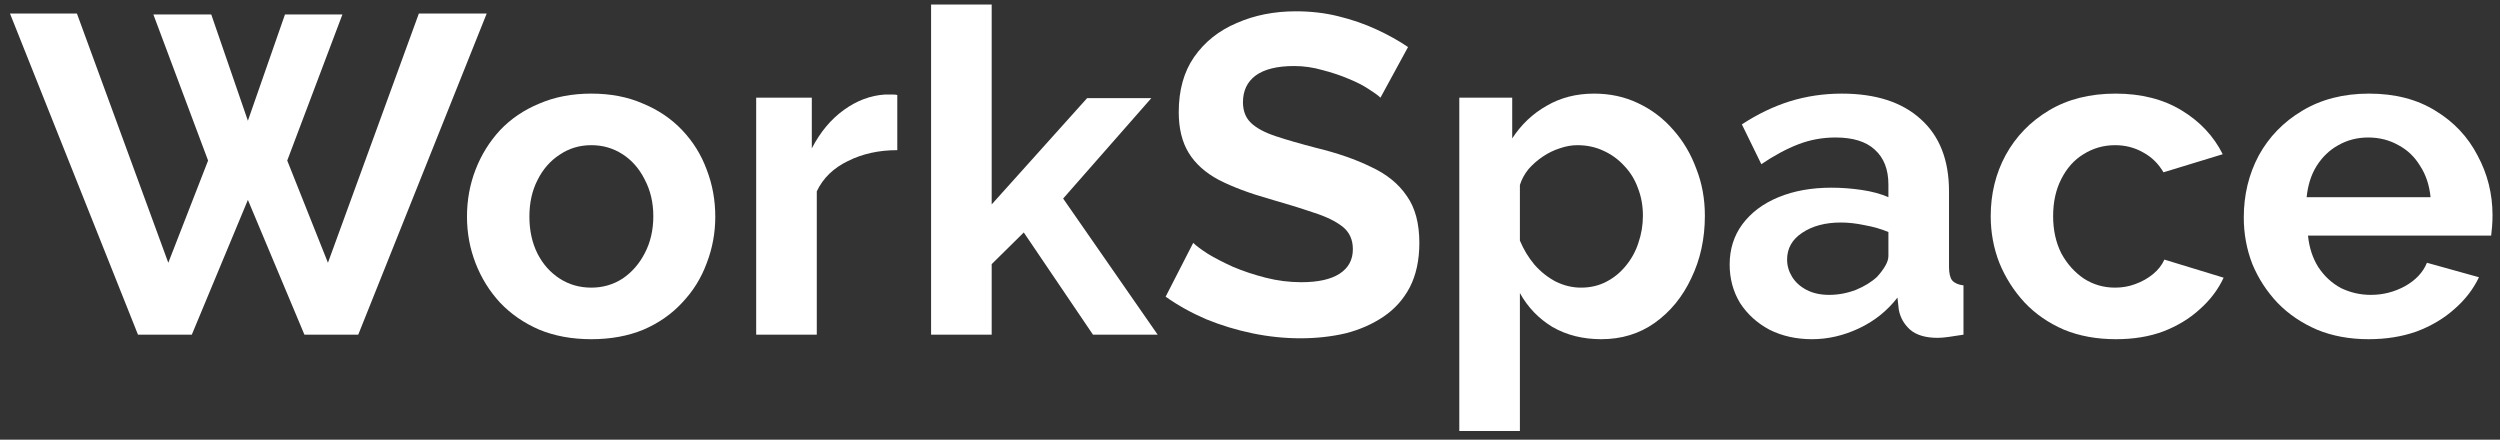
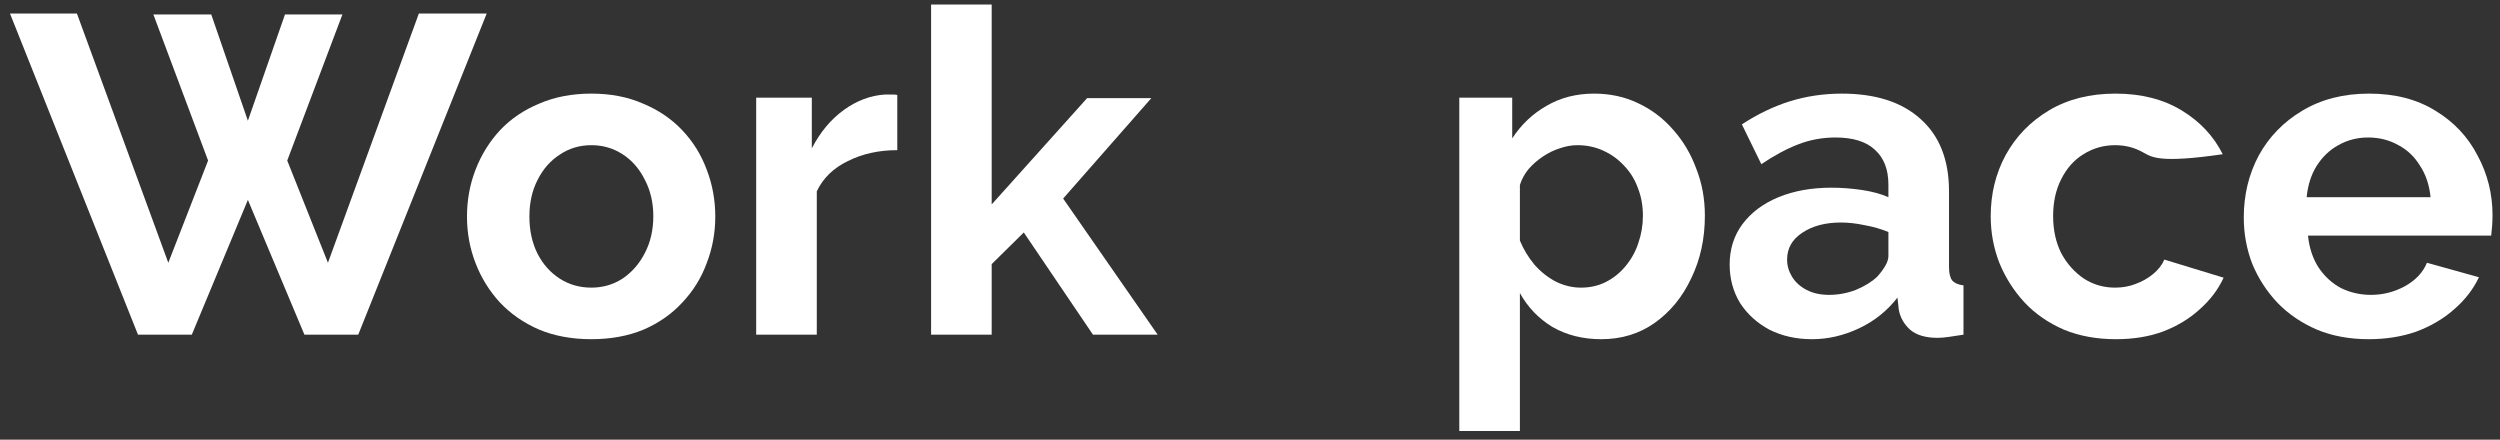
<svg xmlns="http://www.w3.org/2000/svg" width="199" height="35" viewBox="0 0 199 35" fill="none">
  <rect x="0" y="0" width="199" height="35" fill="#333333" stroke="none" />
  <path d="M188.541 27C187.029 27 185.661 26.748 184.437 26.244C183.213 25.716 182.169 25.008 181.305 24.12C180.441 23.208 179.769 22.176 179.289 21.024C178.833 19.848 178.605 18.612 178.605 17.316C178.605 15.516 179.001 13.872 179.793 12.384C180.609 10.896 181.761 9.708 183.249 8.82C184.761 7.908 186.537 7.452 188.577 7.452C190.641 7.452 192.405 7.908 193.869 8.82C195.333 9.708 196.449 10.896 197.217 12.384C198.009 13.848 198.405 15.432 198.405 17.136C198.405 17.424 198.393 17.724 198.369 18.036C198.345 18.324 198.321 18.564 198.297 18.756H183.717C183.813 19.716 184.089 20.556 184.545 21.276C185.025 21.996 185.625 22.548 186.345 22.932C187.089 23.292 187.881 23.472 188.721 23.472C189.681 23.472 190.581 23.244 191.421 22.788C192.285 22.308 192.873 21.684 193.185 20.916L197.325 22.068C196.869 23.028 196.209 23.88 195.345 24.624C194.505 25.368 193.509 25.956 192.357 26.388C191.205 26.796 189.933 27 188.541 27ZM183.609 15.696H193.473C193.377 14.736 193.101 13.908 192.645 13.212C192.213 12.492 191.637 11.94 190.917 11.556C190.197 11.148 189.393 10.944 188.505 10.944C187.641 10.944 186.849 11.148 186.129 11.556C185.433 11.94 184.857 12.492 184.401 13.212C183.969 13.908 183.705 14.736 183.609 15.696Z" fill="white" />
-   <path d="M168.433 27C166.897 27 165.517 26.748 164.293 26.244C163.069 25.716 162.025 24.996 161.161 24.084C160.297 23.148 159.625 22.092 159.145 20.916C158.689 19.74 158.461 18.504 158.461 17.208C158.461 15.432 158.857 13.812 159.649 12.348C160.465 10.86 161.617 9.672 163.105 8.784C164.593 7.896 166.357 7.452 168.397 7.452C170.437 7.452 172.189 7.896 173.653 8.784C175.117 9.672 176.209 10.836 176.929 12.276L172.213 13.716C171.805 13.02 171.265 12.492 170.593 12.132C169.921 11.748 169.177 11.556 168.361 11.556C167.449 11.556 166.609 11.796 165.841 12.276C165.097 12.732 164.509 13.392 164.077 14.256C163.645 15.096 163.429 16.08 163.429 17.208C163.429 18.312 163.645 19.296 164.077 20.16C164.533 21 165.133 21.672 165.877 22.176C166.621 22.656 167.449 22.896 168.361 22.896C168.937 22.896 169.477 22.8 169.981 22.608C170.509 22.416 170.977 22.152 171.385 21.816C171.793 21.48 172.093 21.096 172.285 20.664L177.001 22.104C176.569 23.04 175.933 23.88 175.093 24.624C174.277 25.368 173.305 25.956 172.177 26.388C171.073 26.796 169.825 27 168.433 27Z" fill="white" />
+   <path d="M168.433 27C166.897 27 165.517 26.748 164.293 26.244C163.069 25.716 162.025 24.996 161.161 24.084C160.297 23.148 159.625 22.092 159.145 20.916C158.689 19.74 158.461 18.504 158.461 17.208C158.461 15.432 158.857 13.812 159.649 12.348C160.465 10.86 161.617 9.672 163.105 8.784C164.593 7.896 166.357 7.452 168.397 7.452C170.437 7.452 172.189 7.896 173.653 8.784C175.117 9.672 176.209 10.836 176.929 12.276C171.805 13.02 171.265 12.492 170.593 12.132C169.921 11.748 169.177 11.556 168.361 11.556C167.449 11.556 166.609 11.796 165.841 12.276C165.097 12.732 164.509 13.392 164.077 14.256C163.645 15.096 163.429 16.08 163.429 17.208C163.429 18.312 163.645 19.296 164.077 20.16C164.533 21 165.133 21.672 165.877 22.176C166.621 22.656 167.449 22.896 168.361 22.896C168.937 22.896 169.477 22.8 169.981 22.608C170.509 22.416 170.977 22.152 171.385 21.816C171.793 21.48 172.093 21.096 172.285 20.664L177.001 22.104C176.569 23.04 175.933 23.88 175.093 24.624C174.277 25.368 173.305 25.956 172.177 26.388C171.073 26.796 169.825 27 168.433 27Z" fill="white" />
  <path d="M137.681 21.06C137.681 19.836 138.017 18.768 138.689 17.856C139.385 16.92 140.345 16.2 141.569 15.696C142.793 15.192 144.197 14.94 145.781 14.94C146.573 14.94 147.377 15 148.193 15.12C149.009 15.24 149.717 15.432 150.317 15.696V14.688C150.317 13.488 149.957 12.564 149.237 11.916C148.541 11.268 147.497 10.944 146.105 10.944C145.073 10.944 144.089 11.124 143.153 11.484C142.217 11.844 141.233 12.372 140.201 13.068L138.653 9.9C139.901 9.084 141.173 8.472 142.469 8.064C143.789 7.656 145.169 7.452 146.609 7.452C149.297 7.452 151.385 8.124 152.873 9.468C154.385 10.812 155.141 12.732 155.141 15.228V21.24C155.141 21.744 155.225 22.104 155.393 22.32C155.585 22.536 155.885 22.668 156.293 22.716V26.64C155.861 26.712 155.465 26.772 155.105 26.82C154.769 26.868 154.481 26.892 154.241 26.892C153.281 26.892 152.549 26.676 152.045 26.244C151.565 25.812 151.265 25.284 151.145 24.66L151.037 23.688C150.221 24.744 149.201 25.56 147.977 26.136C146.753 26.712 145.505 27 144.233 27C142.985 27 141.857 26.748 140.849 26.244C139.865 25.716 139.085 25.008 138.509 24.12C137.957 23.208 137.681 22.188 137.681 21.06ZM149.417 22.032C149.681 21.744 149.897 21.456 150.065 21.168C150.233 20.88 150.317 20.616 150.317 20.376V18.468C149.741 18.228 149.117 18.048 148.445 17.928C147.773 17.784 147.137 17.712 146.537 17.712C145.289 17.712 144.257 17.988 143.441 18.54C142.649 19.068 142.253 19.776 142.253 20.664C142.253 21.144 142.385 21.6 142.649 22.032C142.913 22.464 143.297 22.812 143.801 23.076C144.305 23.34 144.905 23.472 145.601 23.472C146.321 23.472 147.029 23.34 147.725 23.076C148.421 22.788 148.985 22.44 149.417 22.032Z" fill="white" />
  <path d="M127.464 27C126 27 124.704 26.676 123.576 26.028C122.472 25.356 121.608 24.456 120.984 23.328V34.308H116.16V7.776H120.372V11.016C121.092 9.912 122.004 9.048 123.108 8.424C124.212 7.776 125.472 7.452 126.888 7.452C128.16 7.452 129.324 7.704 130.38 8.208C131.46 8.712 132.396 9.42 133.188 10.332C133.98 11.22 134.592 12.252 135.024 13.428C135.48 14.58 135.708 15.828 135.708 17.172C135.708 18.996 135.348 20.652 134.628 22.14C133.932 23.628 132.96 24.816 131.712 25.704C130.488 26.568 129.072 27 127.464 27ZM125.844 22.896C126.588 22.896 127.26 22.74 127.86 22.428C128.46 22.116 128.976 21.696 129.408 21.168C129.864 20.616 130.2 20.004 130.416 19.332C130.656 18.636 130.776 17.916 130.776 17.172C130.776 16.38 130.644 15.648 130.38 14.976C130.14 14.304 129.78 13.716 129.3 13.212C128.82 12.684 128.256 12.276 127.608 11.988C126.984 11.7 126.3 11.556 125.556 11.556C125.1 11.556 124.632 11.64 124.152 11.808C123.696 11.952 123.252 12.168 122.82 12.456C122.388 12.744 122.004 13.08 121.668 13.464C121.356 13.848 121.128 14.268 120.984 14.724V19.152C121.272 19.848 121.656 20.484 122.136 21.06C122.64 21.636 123.216 22.092 123.864 22.428C124.512 22.74 125.172 22.896 125.844 22.896Z" fill="white" />
-   <path d="M109.884 7.776C109.716 7.608 109.404 7.38 108.948 7.092C108.516 6.804 107.976 6.528 107.328 6.264C106.704 6 106.02 5.772 105.276 5.58C104.532 5.364 103.776 5.256 103.008 5.256C101.664 5.256 100.644 5.508 99.948 6.012C99.276 6.516 98.94 7.224 98.94 8.136C98.94 8.832 99.156 9.384 99.588 9.792C100.02 10.2 100.668 10.548 101.532 10.836C102.396 11.124 103.476 11.436 104.772 11.772C106.452 12.18 107.904 12.684 109.128 13.284C110.376 13.86 111.324 14.628 111.972 15.588C112.644 16.524 112.98 17.772 112.98 19.332C112.98 20.7 112.728 21.876 112.224 22.86C111.72 23.82 111.024 24.6 110.136 25.2C109.248 25.8 108.24 26.244 107.112 26.532C105.984 26.796 104.784 26.928 103.512 26.928C102.24 26.928 100.968 26.796 99.696 26.532C98.424 26.268 97.2 25.896 96.024 25.416C94.848 24.912 93.768 24.312 92.784 23.616L94.98 19.332C95.196 19.548 95.58 19.836 96.132 20.196C96.684 20.532 97.356 20.88 98.148 21.24C98.94 21.576 99.804 21.864 100.74 22.104C101.676 22.344 102.624 22.464 103.584 22.464C104.928 22.464 105.948 22.236 106.644 21.78C107.34 21.324 107.688 20.676 107.688 19.836C107.688 19.068 107.412 18.468 106.86 18.036C106.308 17.604 105.54 17.232 104.556 16.92C103.572 16.584 102.408 16.224 101.064 15.84C99.456 15.384 98.112 14.88 97.032 14.328C95.952 13.752 95.148 13.032 94.62 12.168C94.092 11.304 93.828 10.224 93.828 8.928C93.828 7.176 94.236 5.712 95.052 4.536C95.892 3.336 97.02 2.436 98.436 1.836C99.852 1.212 101.424 0.9 103.152 0.9C104.352 0.9 105.48 1.032 106.536 1.296C107.616 1.56 108.624 1.908 109.56 2.34C110.496 2.772 111.336 3.24 112.08 3.744L109.884 7.776Z" fill="white" />
  <path d="M87.001 26.64L81.493 18.504L78.938 21.024V26.64H74.114V0.36H78.938V16.272L86.534 7.812H91.645L84.626 15.804L92.15 26.64H87.001Z" fill="white" />
  <path d="M71.424 11.952C69.96 11.952 68.652 12.24 67.5 12.816C66.348 13.368 65.52 14.172 65.016 15.228V26.64H60.192V7.776H64.62V11.808C65.292 10.512 66.144 9.492 67.176 8.748C68.208 8.004 69.3 7.596 70.452 7.524C70.716 7.524 70.92 7.524 71.064 7.524C71.208 7.524 71.328 7.536 71.424 7.56V11.952Z" fill="white" />
  <path d="M47.072 27C45.536 27 44.156 26.748 42.932 26.244C41.708 25.716 40.664 24.996 39.8 24.084C38.96 23.172 38.312 22.128 37.856 20.952C37.4 19.776 37.172 18.54 37.172 17.244C37.172 15.924 37.4 14.676 37.856 13.5C38.312 12.324 38.96 11.28 39.8 10.368C40.664 9.456 41.708 8.748 42.932 8.244C44.156 7.716 45.536 7.452 47.072 7.452C48.608 7.452 49.976 7.716 51.176 8.244C52.4 8.748 53.444 9.456 54.308 10.368C55.172 11.28 55.82 12.324 56.252 13.5C56.708 14.676 56.936 15.924 56.936 17.244C56.936 18.54 56.708 19.776 56.252 20.952C55.82 22.128 55.172 23.172 54.308 24.084C53.468 24.996 52.436 25.716 51.212 26.244C49.988 26.748 48.608 27 47.072 27ZM42.14 17.244C42.14 18.348 42.356 19.332 42.788 20.196C43.22 21.036 43.808 21.696 44.552 22.176C45.296 22.656 46.136 22.896 47.072 22.896C47.984 22.896 48.812 22.656 49.556 22.176C50.3 21.672 50.888 21 51.32 20.16C51.776 19.296 52.004 18.312 52.004 17.208C52.004 16.128 51.776 15.156 51.32 14.292C50.888 13.428 50.3 12.756 49.556 12.276C48.812 11.796 47.984 11.556 47.072 11.556C46.136 11.556 45.296 11.808 44.552 12.312C43.808 12.792 43.22 13.464 42.788 14.328C42.356 15.168 42.14 16.14 42.14 17.244Z" fill="white" />
  <path d="M12.208 1.152H16.816L19.732 9.612L22.684 1.152H27.256L22.864 12.78L26.104 20.916L33.34 1.08H38.74L28.516 26.64H24.232L19.732 15.912L15.268 26.64H10.984L0.796 1.08H6.124L13.396 20.916L16.564 12.78L12.208 1.152Z" fill="white" />
</svg>